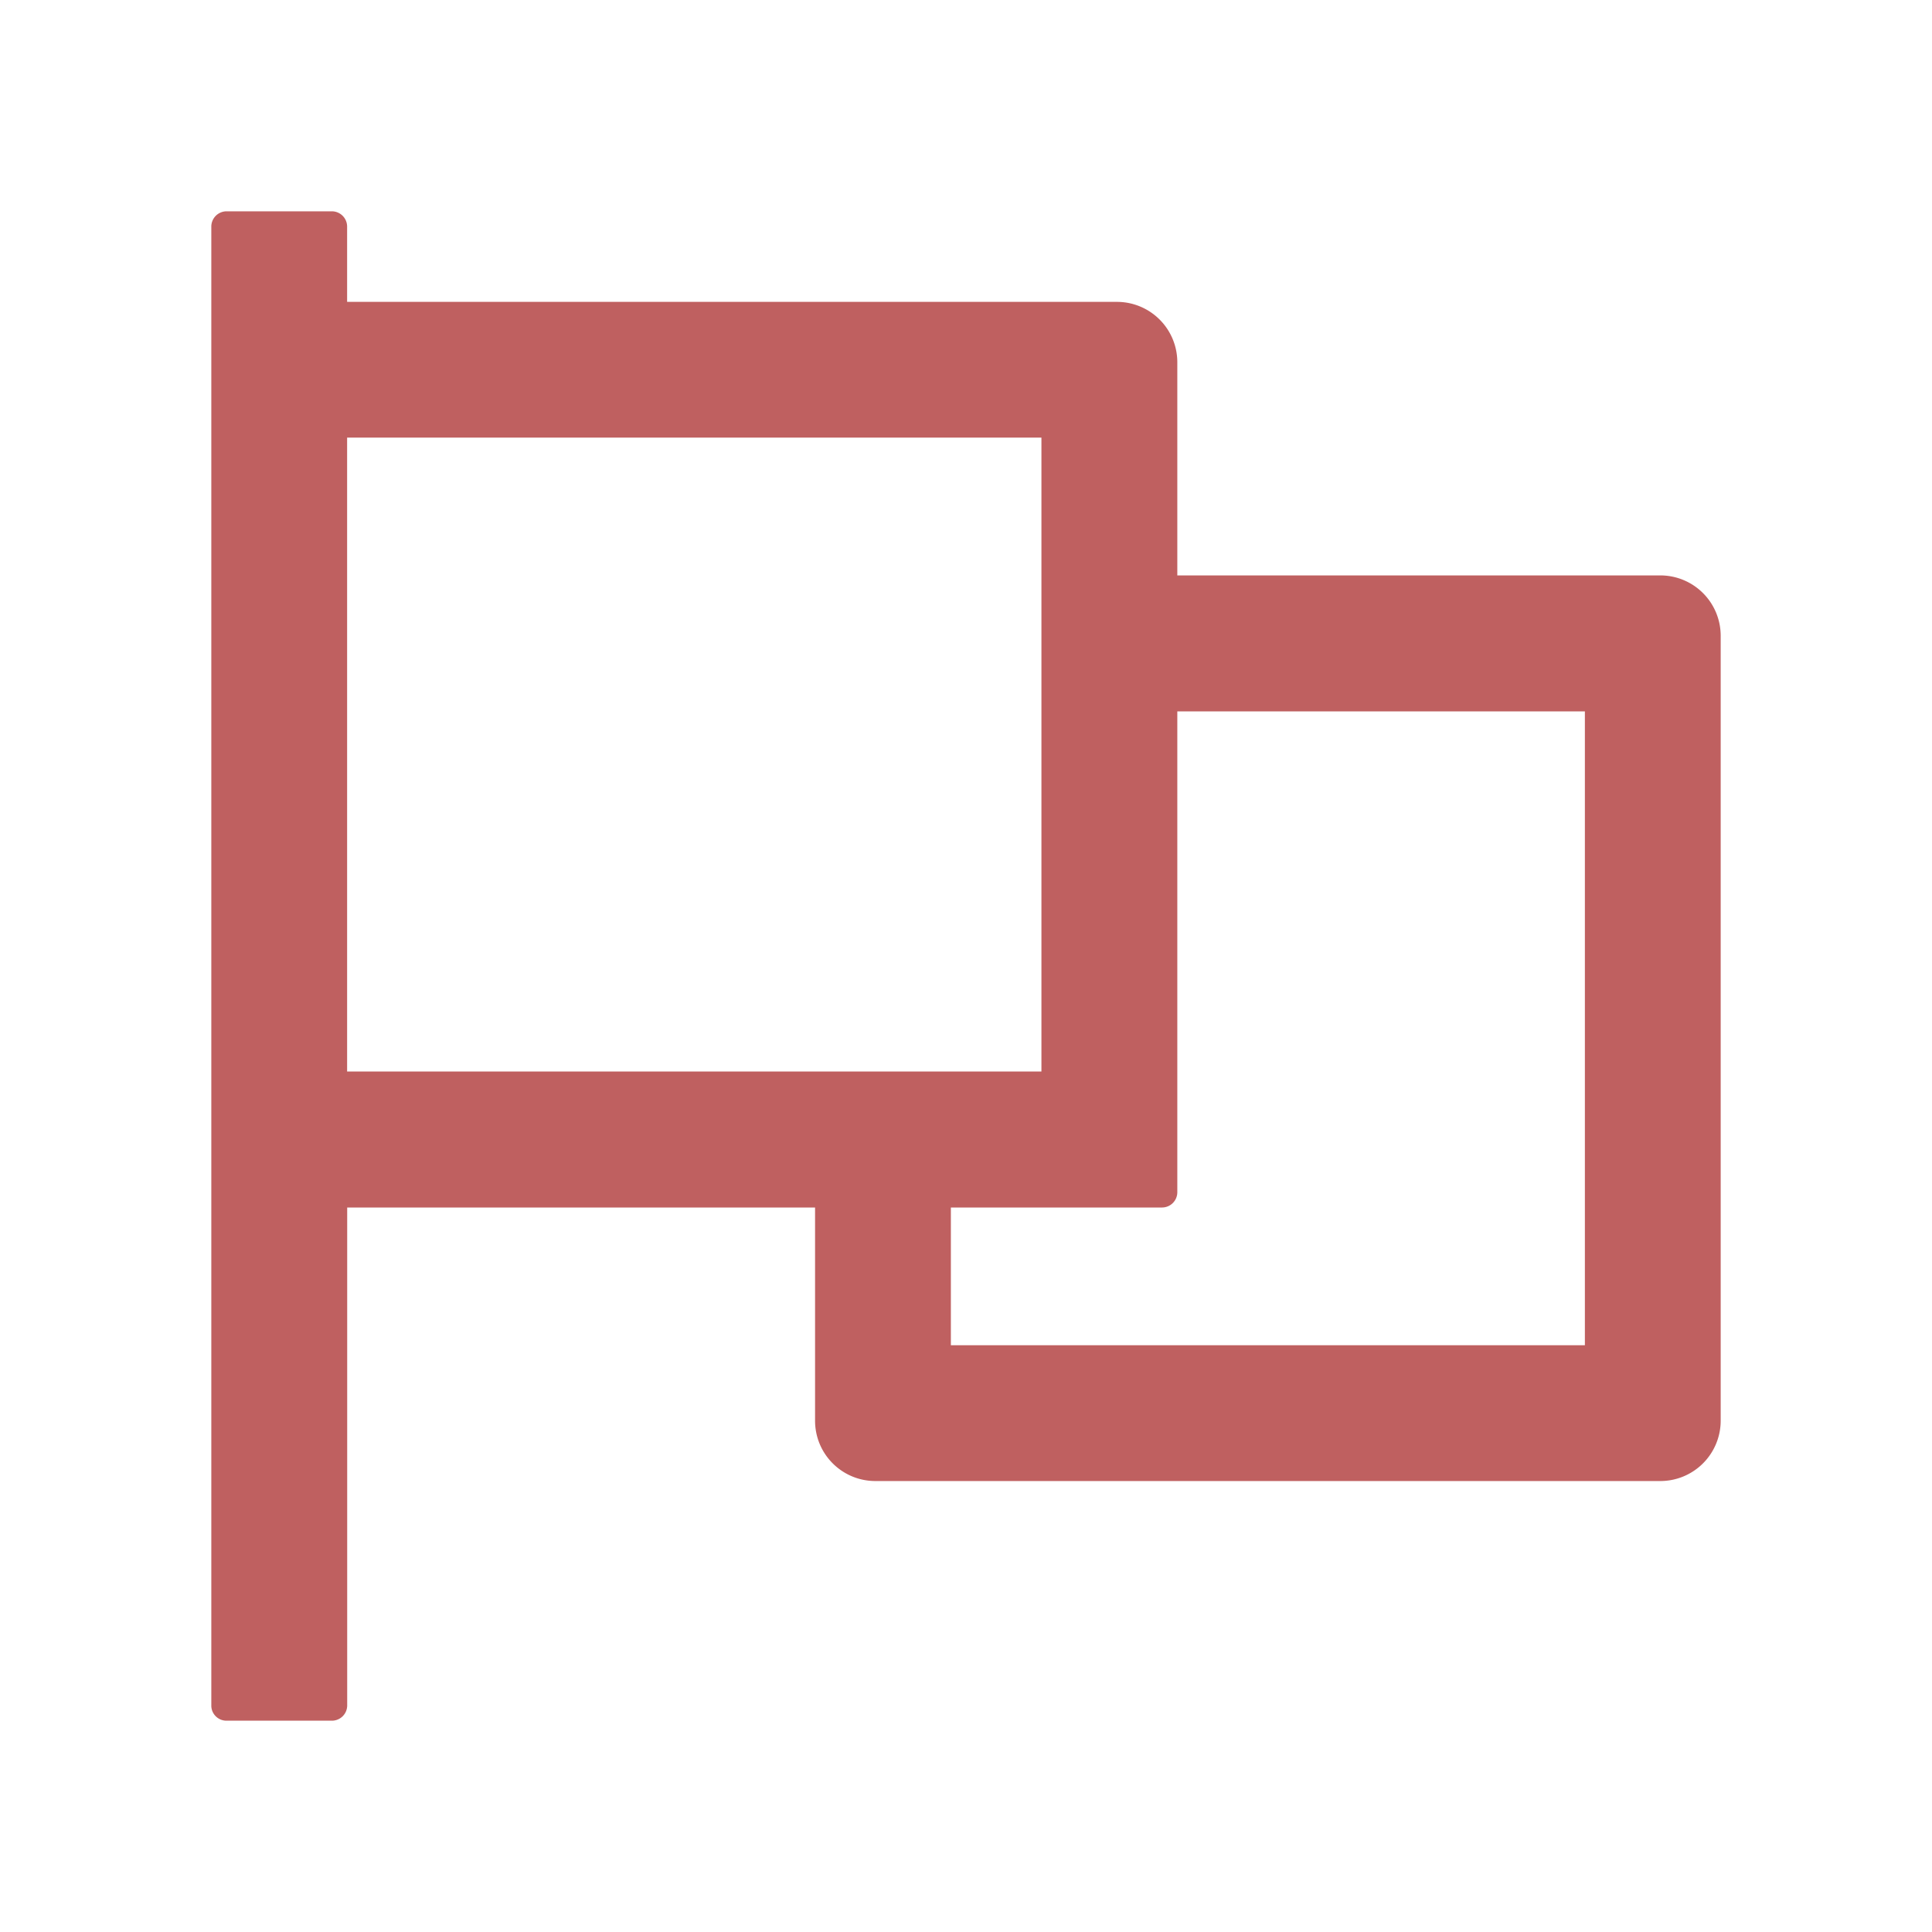
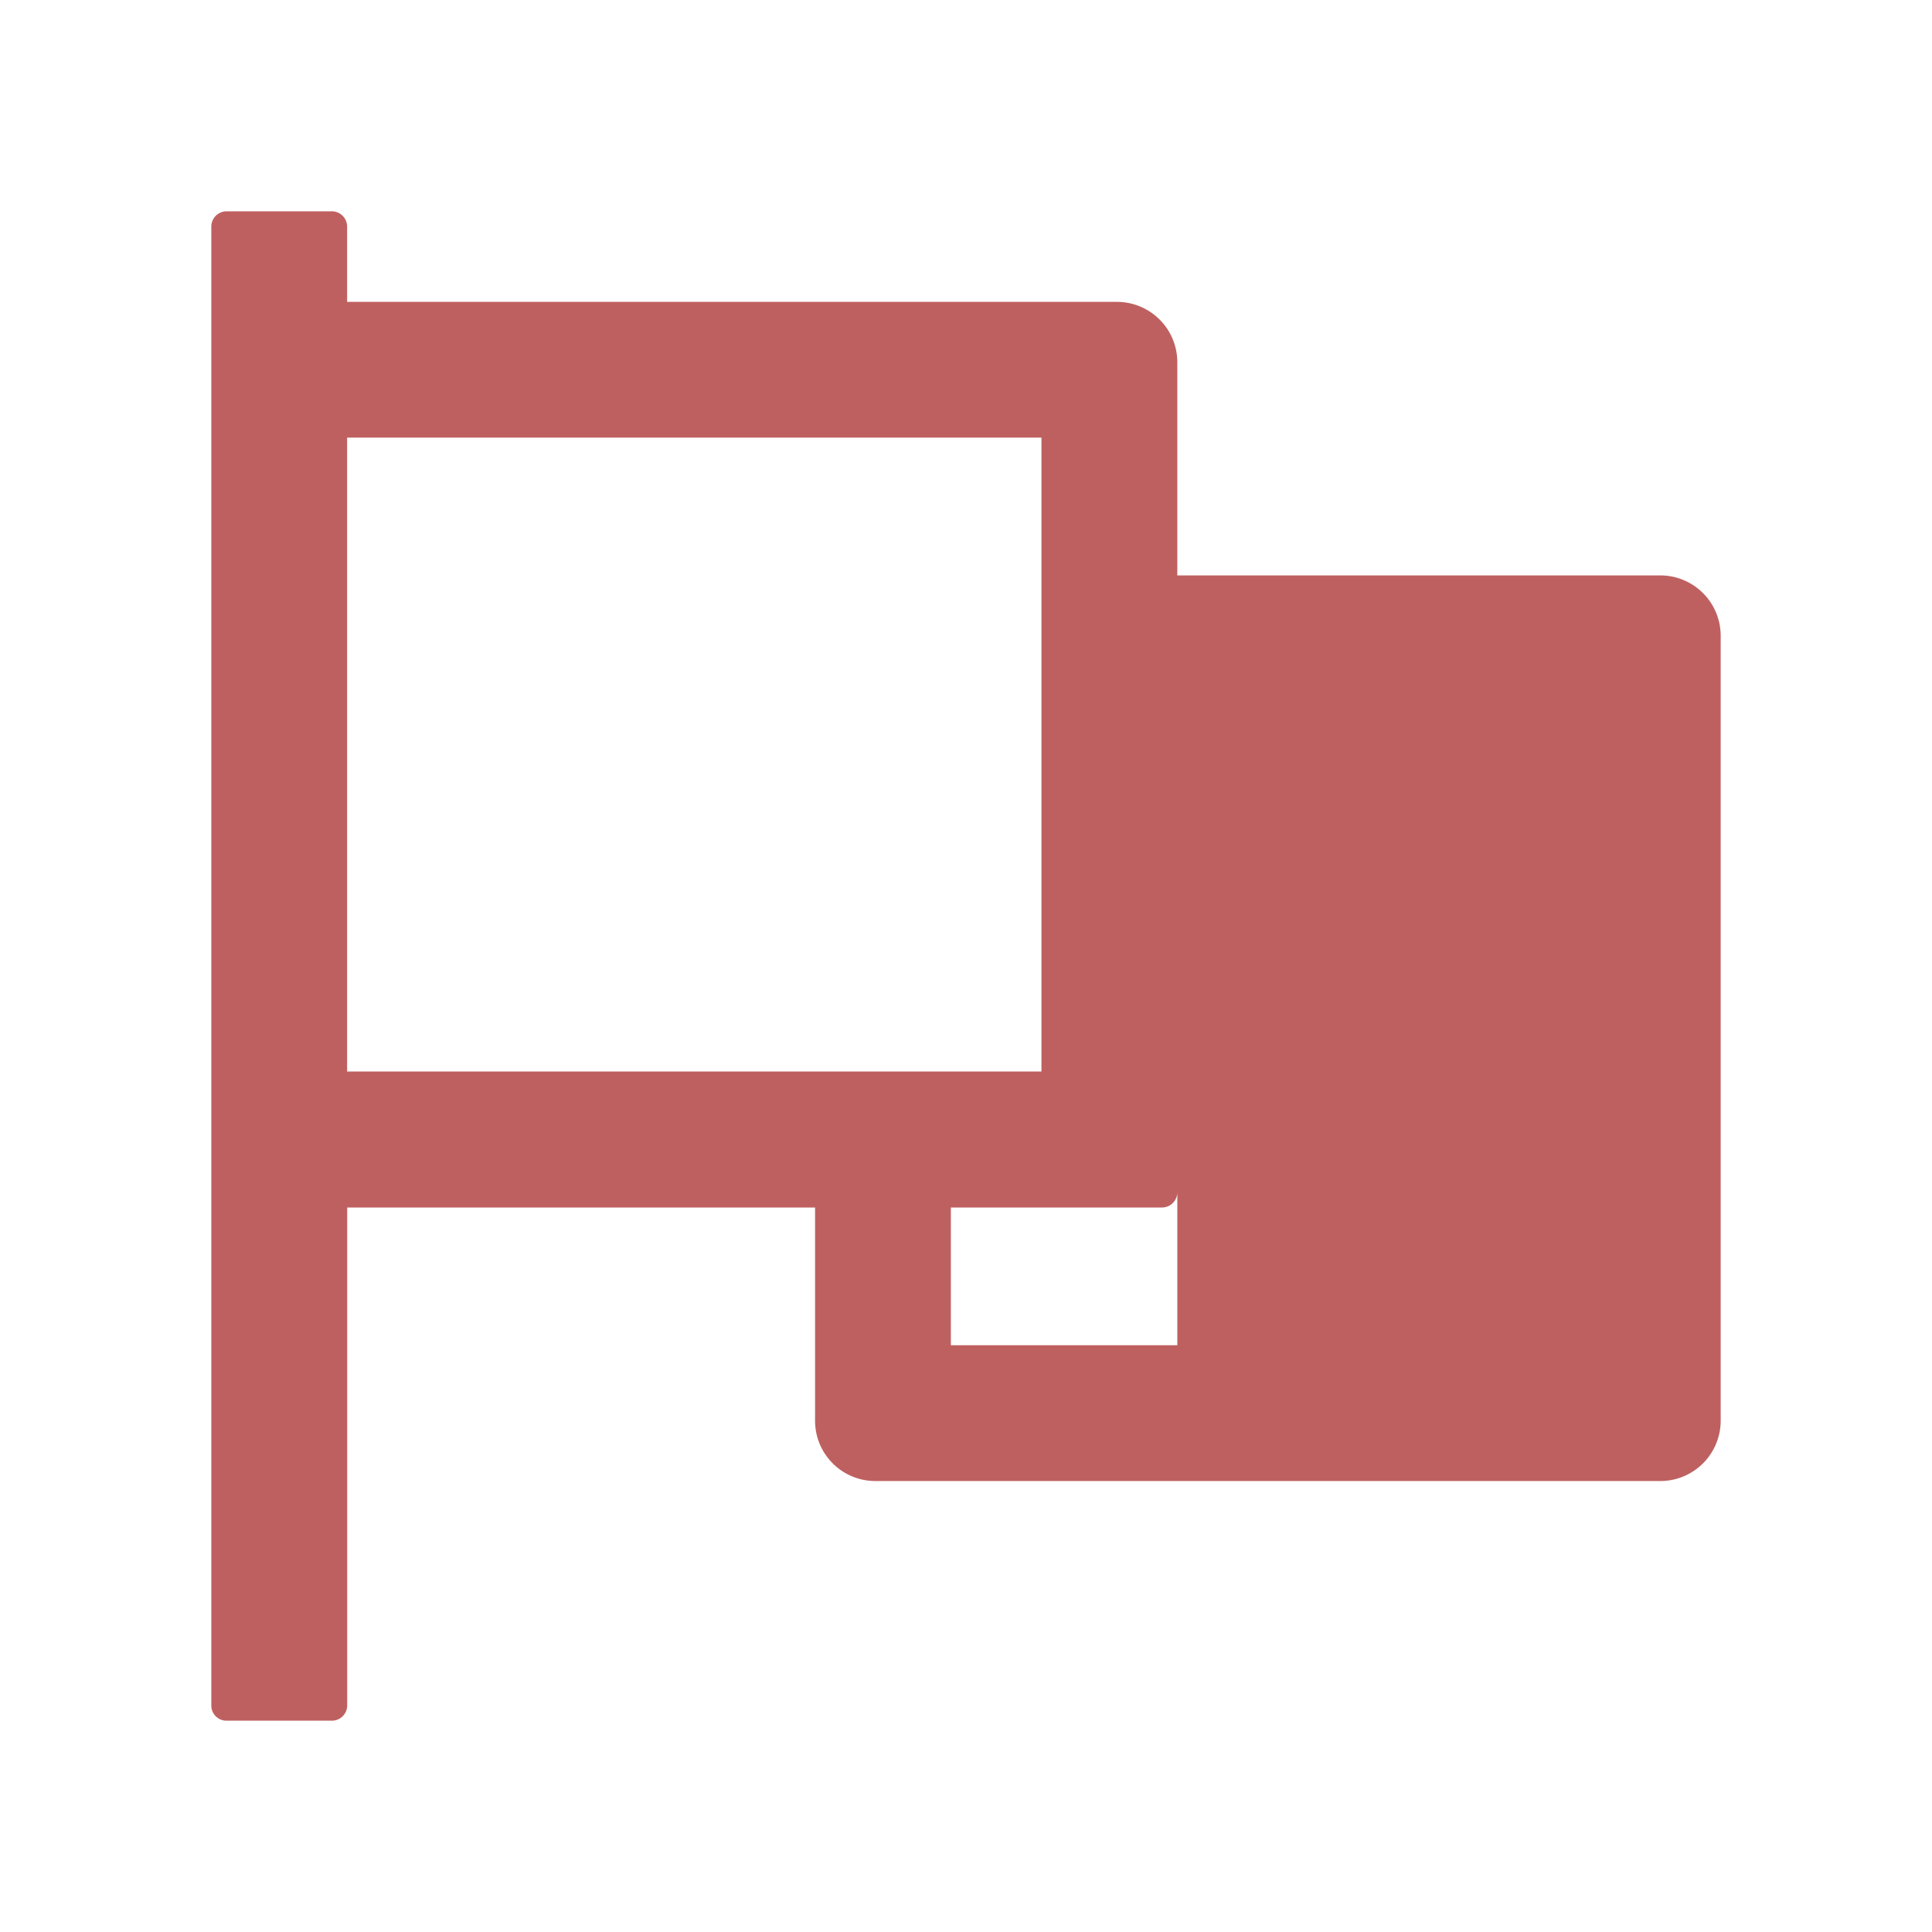
<svg xmlns="http://www.w3.org/2000/svg" width="24" height="24" fill="none">
-   <path fill="#BF6060" d="M20.625 7.148h-6V4.5a.75.75 0 0 0-.75-.75H4.312v-.938a.19.19 0 0 0-.187-.187H2.812a.19.19 0 0 0-.187.188v18.375c0 .103.084.187.188.187h1.312a.19.19 0 0 0 .188-.188V15h5.812v2.648c0 .415.335.75.75.75h9.75a.75.75 0 0 0 .75-.75v-9.75a.75.75 0 0 0-.75-.75M4.312 13.313V5.436h8.625v7.875H4.313Zm15.375 3.398h-7.875V15h2.626a.19.19 0 0 0 .187-.188V8.837h5.063v7.875Z" />
+   <path fill="#BF6060" d="M20.625 7.148h-6V4.5a.75.75 0 0 0-.75-.75H4.312v-.938a.19.19 0 0 0-.187-.187H2.812a.19.19 0 0 0-.187.188v18.375c0 .103.084.187.188.187h1.312a.19.19 0 0 0 .188-.188V15h5.812v2.648c0 .415.335.75.75.75h9.75a.75.75 0 0 0 .75-.75v-9.75a.75.75 0 0 0-.75-.75M4.312 13.313V5.436h8.625v7.875H4.313Zm15.375 3.398h-7.875V15h2.626a.19.19 0 0 0 .187-.188V8.837v7.875Z" />
</svg>